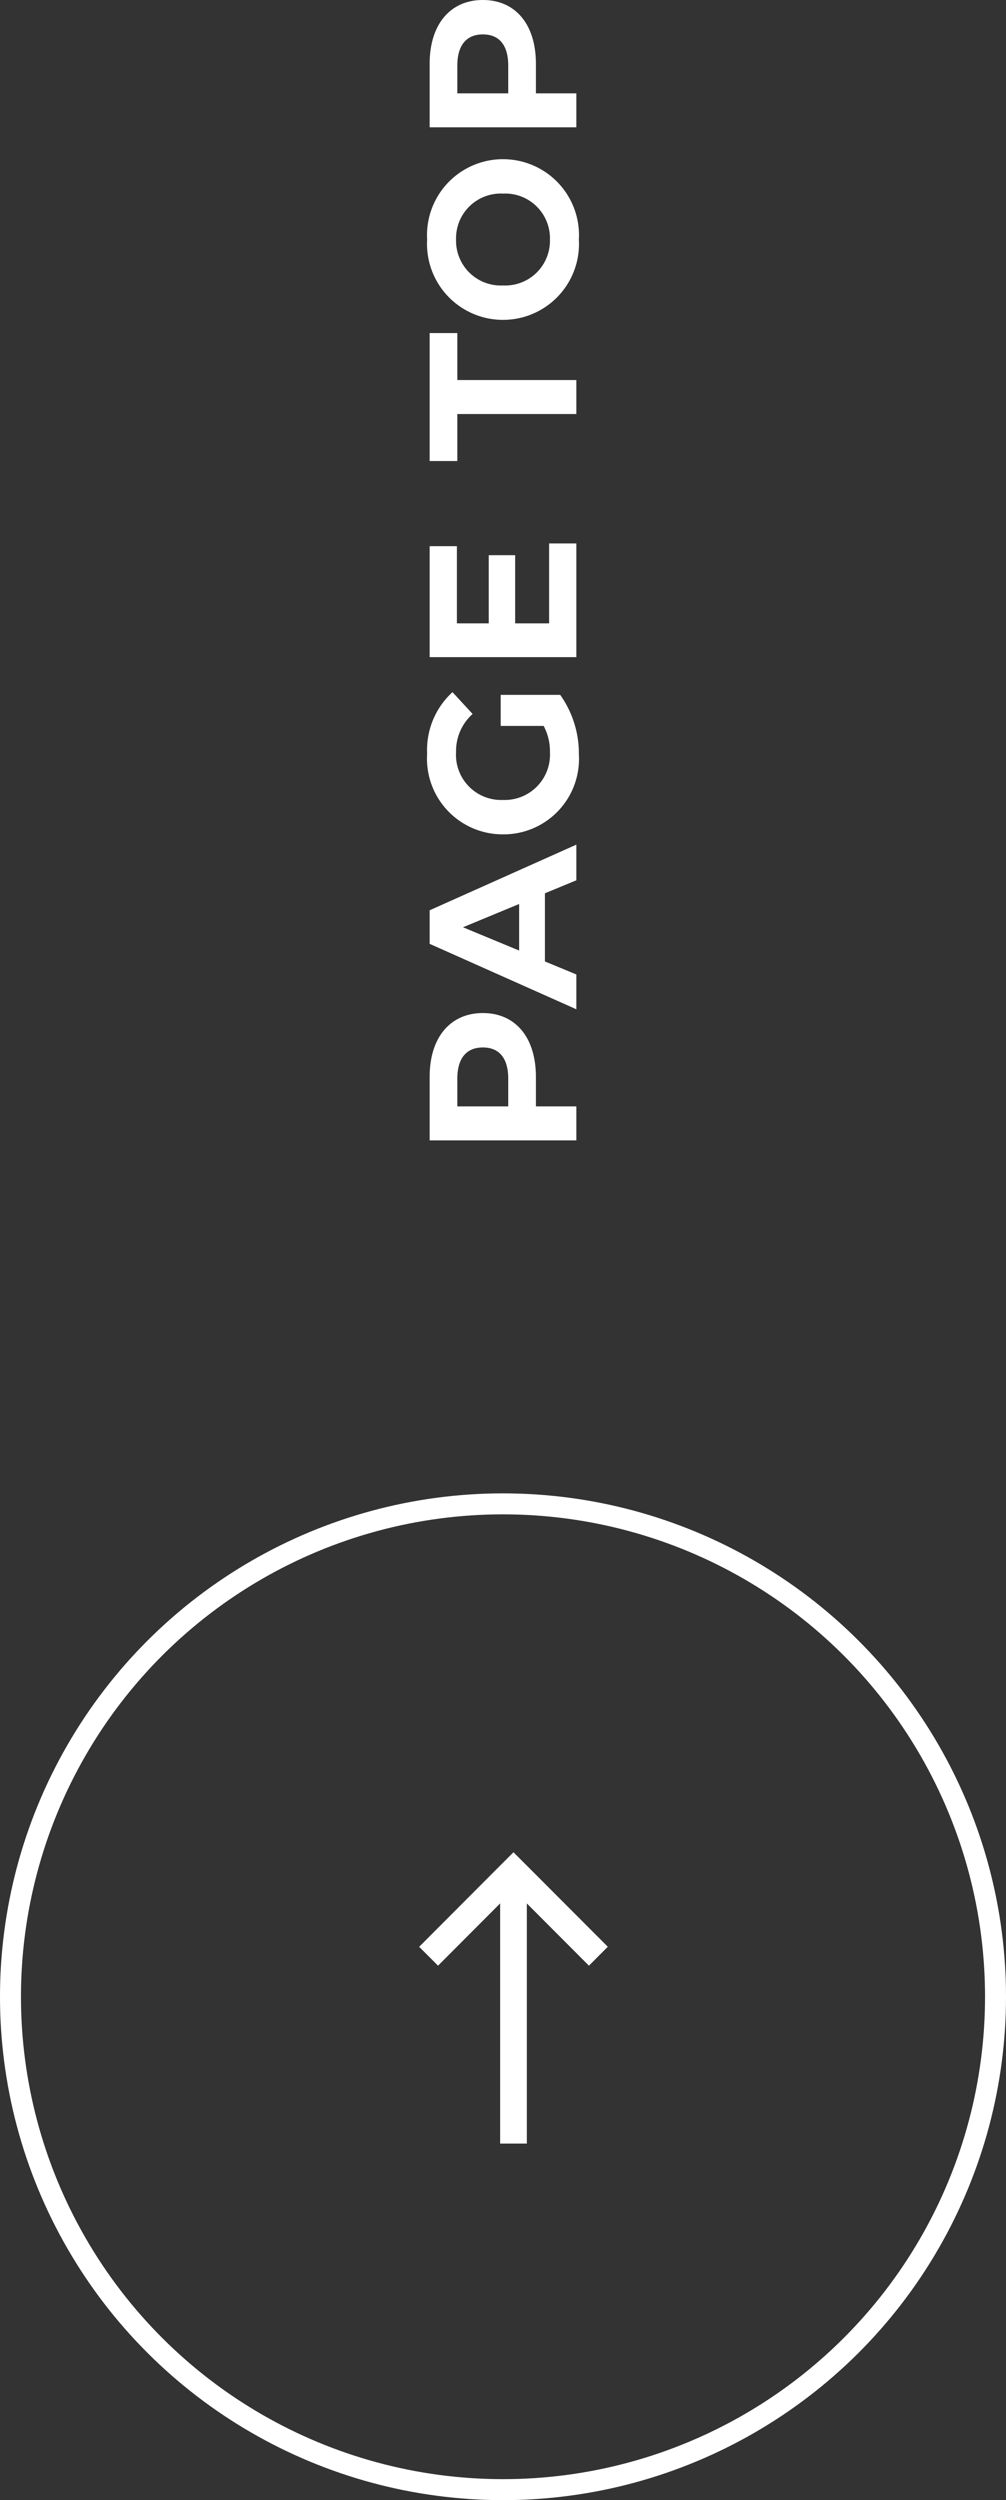
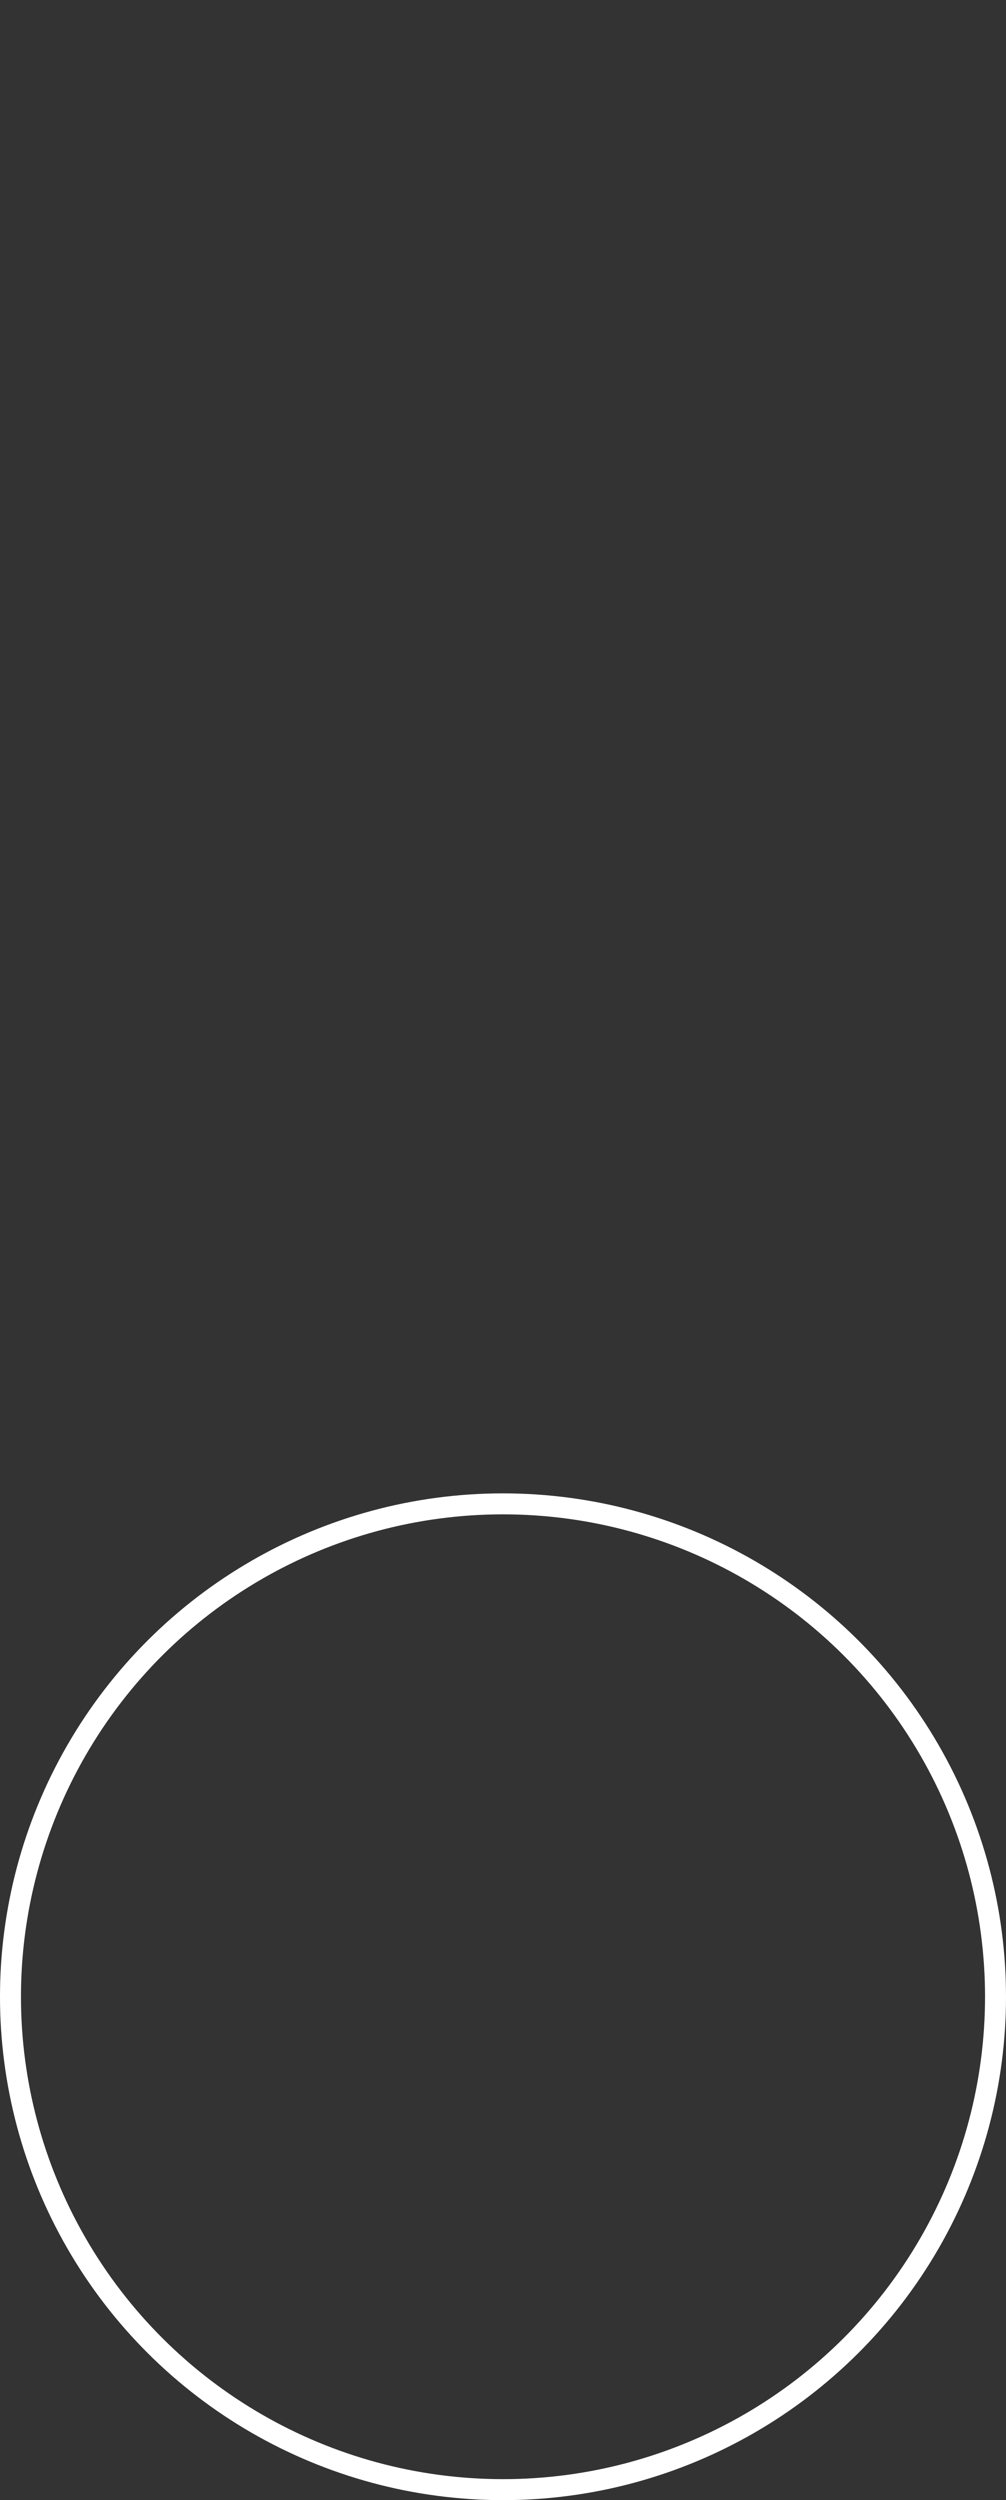
<svg xmlns="http://www.w3.org/2000/svg" height="119.2" viewBox="0 0 48 119.2" width="48">
  <rect x="0" y="0" width="48" height="119.2" fill="#333333" stroke="none" />
-   <path d="m3.86-7h-3.03v7h1.62v-1.93h1.41c1.87 0 3.04-.97 3.04-2.53s-1.17-2.54-3.04-2.54zm-.09 3.75h-1.32v-2.43h1.32c.99 0 1.49.45 1.49 1.22s-.5 1.21-1.49 1.21zm9.46 3.25h1.7l-3.13-7h-1.6l-3.12 7h1.66l.62-1.5h3.25zm-3.35-2.73 1.11-2.68 1.11 2.68zm10.71 1.17a2.572 2.572 0 0 1 -1.26.3 2.161 2.161 0 0 1 -2.27-2.24 2.155 2.155 0 0 1 2.29-2.24 2.369 2.369 0 0 1 1.81.79l1.04-.96a3.732 3.732 0 0 0 -2.93-1.21 3.611 3.611 0 0 0 -3.85 3.62 3.6 3.6 0 0 0 3.82 3.62 4.83 4.83 0 0 0 2.83-.89v-2.84h-1.48zm4.89.26v-1.62h3.25v-1.26h-3.25v-1.52h3.68v-1.3h-5.29v7h5.42v-1.3zm9.98 1.3h1.62v-5.68h2.24v-1.32h-6.1v1.32h2.24zm8.32.12a3.622 3.622 0 0 0 3.83-3.62 3.622 3.622 0 0 0 -3.83-3.62 3.622 3.622 0 0 0 -3.83 3.62 3.622 3.622 0 0 0 3.83 3.62zm0-1.38a2.135 2.135 0 0 1 -2.19-2.24 2.135 2.135 0 0 1 2.19-2.24 2.135 2.135 0 0 1 2.19 2.24 2.135 2.135 0 0 1 -2.19 2.24zm8.38-5.74h-3.03v7h1.62v-1.93h1.41c1.87 0 3.04-.97 3.04-2.53s-1.17-2.54-3.04-2.54zm-.09 3.75h-1.32v-2.43h1.32c.99 0 1.49.45 1.49 1.22s-.5 1.21-1.49 1.21z" fill="#fff" transform="matrix(0 -1 1 0 27.5 55.2)" />
  <g transform="matrix(0 -1 1 0 0 118.926)">
    <g fill="none" stroke="#fff">
      <circle cx="23.726" cy="24" r="24" stroke="none" />
      <circle cx="23.726" cy="24" fill="none" r="23.5" />
    </g>
-     <path d="m8.481 8.1 2.969-2.963h-11.45v-1.273h11.451l-2.97-2.964.9-.9 3.608 3.6.9.9-.9.9-3.605 3.6z" fill="#fff" transform="translate(16.726 20)" />
  </g>
</svg>